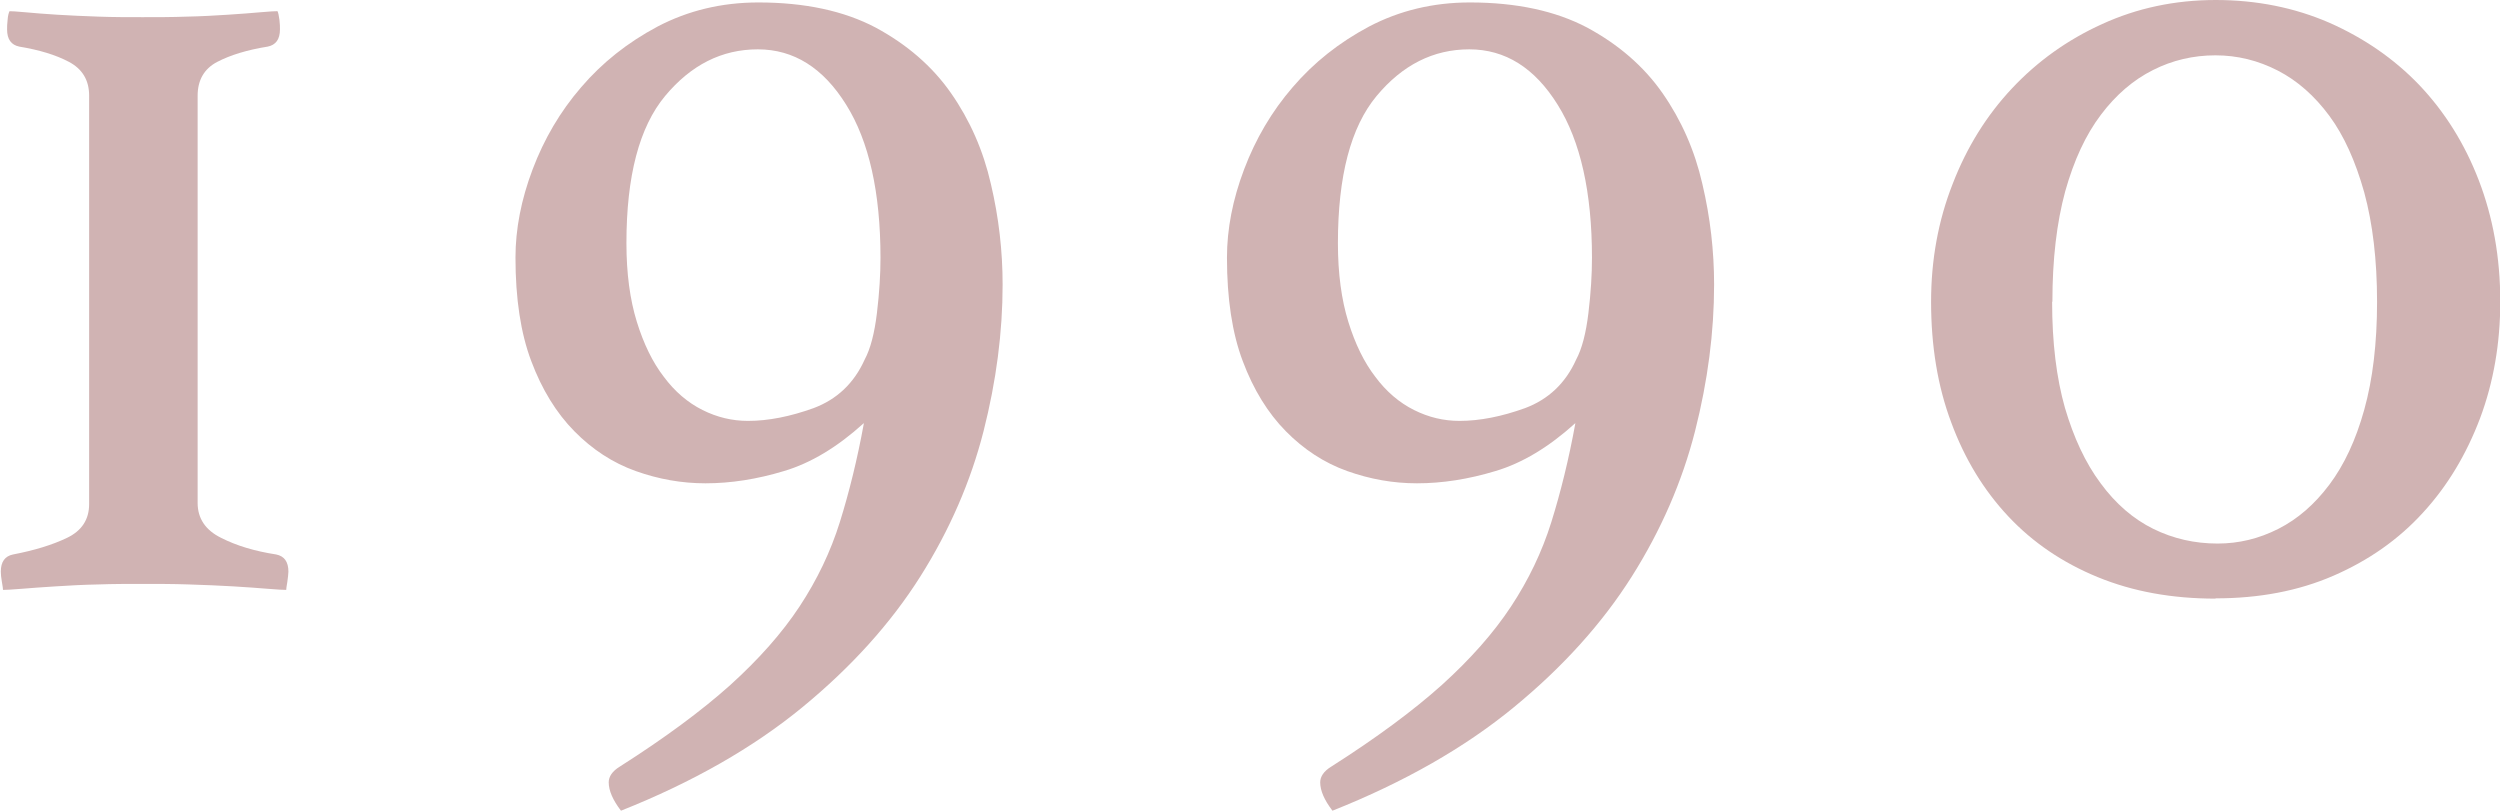
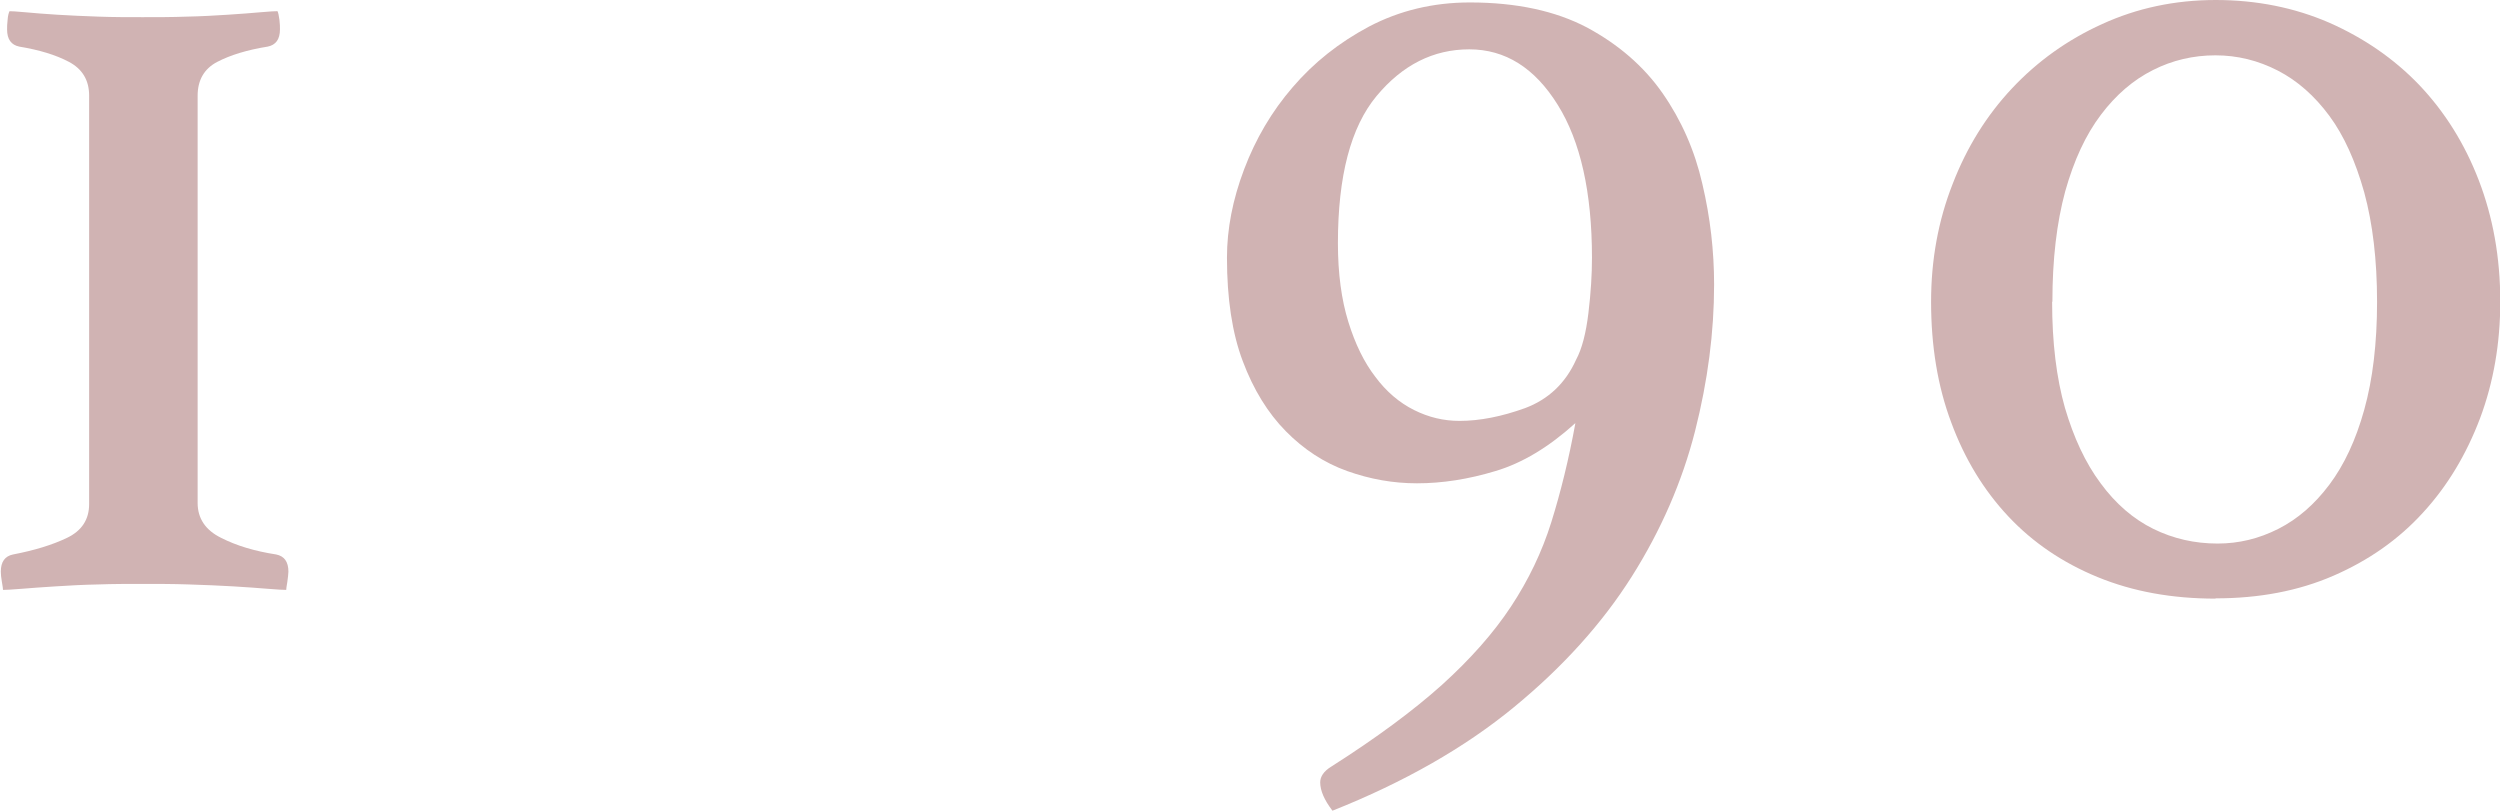
<svg xmlns="http://www.w3.org/2000/svg" width="91.71" height="29.75" viewBox="0 0 91.71 29.75">
  <defs>
    <style>.f{fill:#d0b3b3;}</style>
  </defs>
  <g id="a" />
  <g id="b">
    <g id="c">
      <g id="d">
        <g id="e">
          <g>
            <path class="f" d="M.32,.41c.09,0,.29,.01,.61,.04,.31,.03,.7,.06,1.17,.09,.46,.03,.97,.05,1.51,.07,.54,.02,1.08,.02,1.62,.02s1.08,0,1.62-.02c.54-.01,1.04-.04,1.51-.07,.46-.03,.86-.06,1.19-.09s.54-.04,.63-.04c.03,.06,.05,.17,.07,.31,.02,.15,.02,.27,.02,.36,0,.36-.15,.57-.45,.63-.75,.12-1.37,.31-1.85,.56s-.72,.67-.72,1.24v14.94c0,.57,.29,1,.86,1.28,.57,.29,1.24,.49,2.02,.61,.3,.06,.45,.27,.45,.63,0,.09-.02,.22-.04,.38-.03,.16-.04,.26-.04,.29-.09,0-.32-.01-.67-.04-.36-.03-.79-.06-1.28-.09-.49-.03-1.03-.05-1.62-.07-.58-.02-1.15-.02-1.69-.02s-1.09,0-1.64,.02c-.56,.01-1.07,.04-1.55,.07-.48,.03-.9,.06-1.26,.09-.36,.03-.58,.04-.68,.04,0-.03-.01-.13-.04-.29-.03-.17-.04-.29-.04-.38,0-.36,.15-.57,.45-.63,.78-.15,1.44-.35,1.98-.61s.81-.67,.81-1.24V3.51c0-.57-.25-.98-.74-1.24s-1.1-.44-1.82-.56c-.3-.06-.45-.27-.45-.63,0-.09,0-.21,.02-.36,.01-.15,.04-.25,.07-.31Z" />
-             <path class="f" d="M31.68,15.53c-.96,.87-1.94,1.46-2.92,1.75-.99,.3-1.95,.45-2.88,.45-.87,0-1.72-.15-2.56-.45-.84-.3-1.59-.79-2.25-1.46-.66-.67-1.19-1.53-1.58-2.57-.39-1.03-.58-2.3-.58-3.8,0-1.05,.21-2.13,.63-3.24,.42-1.11,1.01-2.12,1.78-3.01,.77-.9,1.7-1.64,2.81-2.23,1.11-.58,2.34-.88,3.69-.88,1.71,0,3.14,.31,4.3,.92,1.15,.62,2.08,1.42,2.77,2.41s1.18,2.1,1.46,3.33c.29,1.23,.43,2.46,.43,3.69,0,1.74-.23,3.53-.7,5.38-.47,1.84-1.24,3.62-2.32,5.33-1.08,1.71-2.52,3.31-4.32,4.79s-4.02,2.75-6.66,3.8c-.3-.39-.45-.74-.45-1.04,0-.21,.13-.41,.41-.58,1.65-1.05,3-2.05,4.05-2.99,1.05-.95,1.9-1.91,2.54-2.88,.64-.97,1.14-2.01,1.48-3.1,.34-1.09,.64-2.3,.88-3.62Zm.04-2.34c.21-.39,.36-.96,.45-1.71,.09-.75,.13-1.42,.13-2.02,0-2.4-.42-4.28-1.26-5.62-.84-1.35-1.92-2.03-3.24-2.03s-2.45,.57-3.4,1.71c-.95,1.14-1.42,2.94-1.42,5.4,0,1.11,.13,2.07,.38,2.88,.25,.81,.58,1.49,.99,2.02,.4,.54,.88,.95,1.42,1.22,.54,.27,1.09,.4,1.67,.4,.75,0,1.55-.16,2.41-.47,.85-.32,1.48-.91,1.87-1.78Z" />
            <path class="f" d="M57.78,15.53c-.96,.87-1.94,1.46-2.92,1.75-.99,.3-1.95,.45-2.88,.45-.87,0-1.72-.15-2.56-.45-.84-.3-1.59-.79-2.25-1.46-.66-.67-1.19-1.53-1.58-2.57-.39-1.03-.58-2.3-.58-3.8,0-1.05,.21-2.13,.63-3.24,.42-1.11,1.01-2.12,1.78-3.01,.77-.9,1.7-1.64,2.81-2.23,1.11-.58,2.34-.88,3.69-.88,1.71,0,3.14,.31,4.3,.92,1.15,.62,2.08,1.42,2.77,2.41s1.18,2.1,1.46,3.33c.29,1.23,.43,2.46,.43,3.69,0,1.74-.23,3.53-.7,5.38-.47,1.84-1.24,3.62-2.32,5.33-1.08,1.71-2.52,3.31-4.32,4.79s-4.02,2.75-6.66,3.8c-.3-.39-.45-.74-.45-1.04,0-.21,.13-.41,.41-.58,1.65-1.05,3-2.05,4.05-2.99,1.05-.95,1.9-1.91,2.54-2.88,.64-.97,1.14-2.01,1.48-3.1,.34-1.09,.64-2.3,.88-3.62Zm.04-2.34c.21-.39,.36-.96,.45-1.71,.09-.75,.13-1.42,.13-2.02,0-2.4-.42-4.28-1.26-5.62-.84-1.35-1.92-2.03-3.24-2.03s-2.45,.57-3.4,1.71c-.95,1.14-1.42,2.94-1.42,5.4,0,1.11,.13,2.07,.38,2.88,.25,.81,.58,1.49,.99,2.02,.4,.54,.88,.95,1.42,1.22,.54,.27,1.09,.4,1.67,.4,.75,0,1.55-.16,2.41-.47,.85-.32,1.48-.91,1.87-1.78Z" />
            <path class="f" d="M81.27,21.96c-1.59,0-3.03-.26-4.32-.79-1.29-.53-2.38-1.27-3.28-2.23-.9-.96-1.6-2.11-2.09-3.44-.5-1.33-.74-2.81-.74-4.43,0-1.53,.26-2.97,.79-4.32,.52-1.35,1.25-2.52,2.18-3.51,.93-.99,2.03-1.78,3.31-2.36,1.27-.58,2.66-.88,4.16-.88s2.89,.28,4.16,.83c1.27,.56,2.38,1.32,3.31,2.29,.93,.98,1.66,2.14,2.18,3.49,.52,1.35,.79,2.83,.79,4.46,0,1.53-.25,2.96-.74,4.27-.5,1.32-1.19,2.48-2.09,3.46-.9,.99-2,1.76-3.29,2.32-1.29,.56-2.73,.83-4.32,.83Zm-5.99-10.89c0,1.5,.16,2.8,.47,3.89,.32,1.09,.75,2.02,1.31,2.77,.55,.75,1.2,1.31,1.93,1.67,.73,.36,1.52,.54,2.36,.54,.78,0,1.52-.18,2.23-.54,.71-.36,1.33-.9,1.87-1.62,.54-.72,.97-1.63,1.28-2.75,.31-1.11,.47-2.43,.47-3.96s-.16-2.87-.47-4.01c-.32-1.14-.74-2.08-1.28-2.81-.54-.73-1.17-1.29-1.89-1.66s-1.48-.56-2.29-.56-1.58,.18-2.29,.54c-.72,.36-1.36,.91-1.91,1.64-.56,.74-.99,1.67-1.31,2.81-.31,1.14-.47,2.49-.47,4.05Z" />
          </g>
        </g>
      </g>
    </g>
  </g>
</svg>